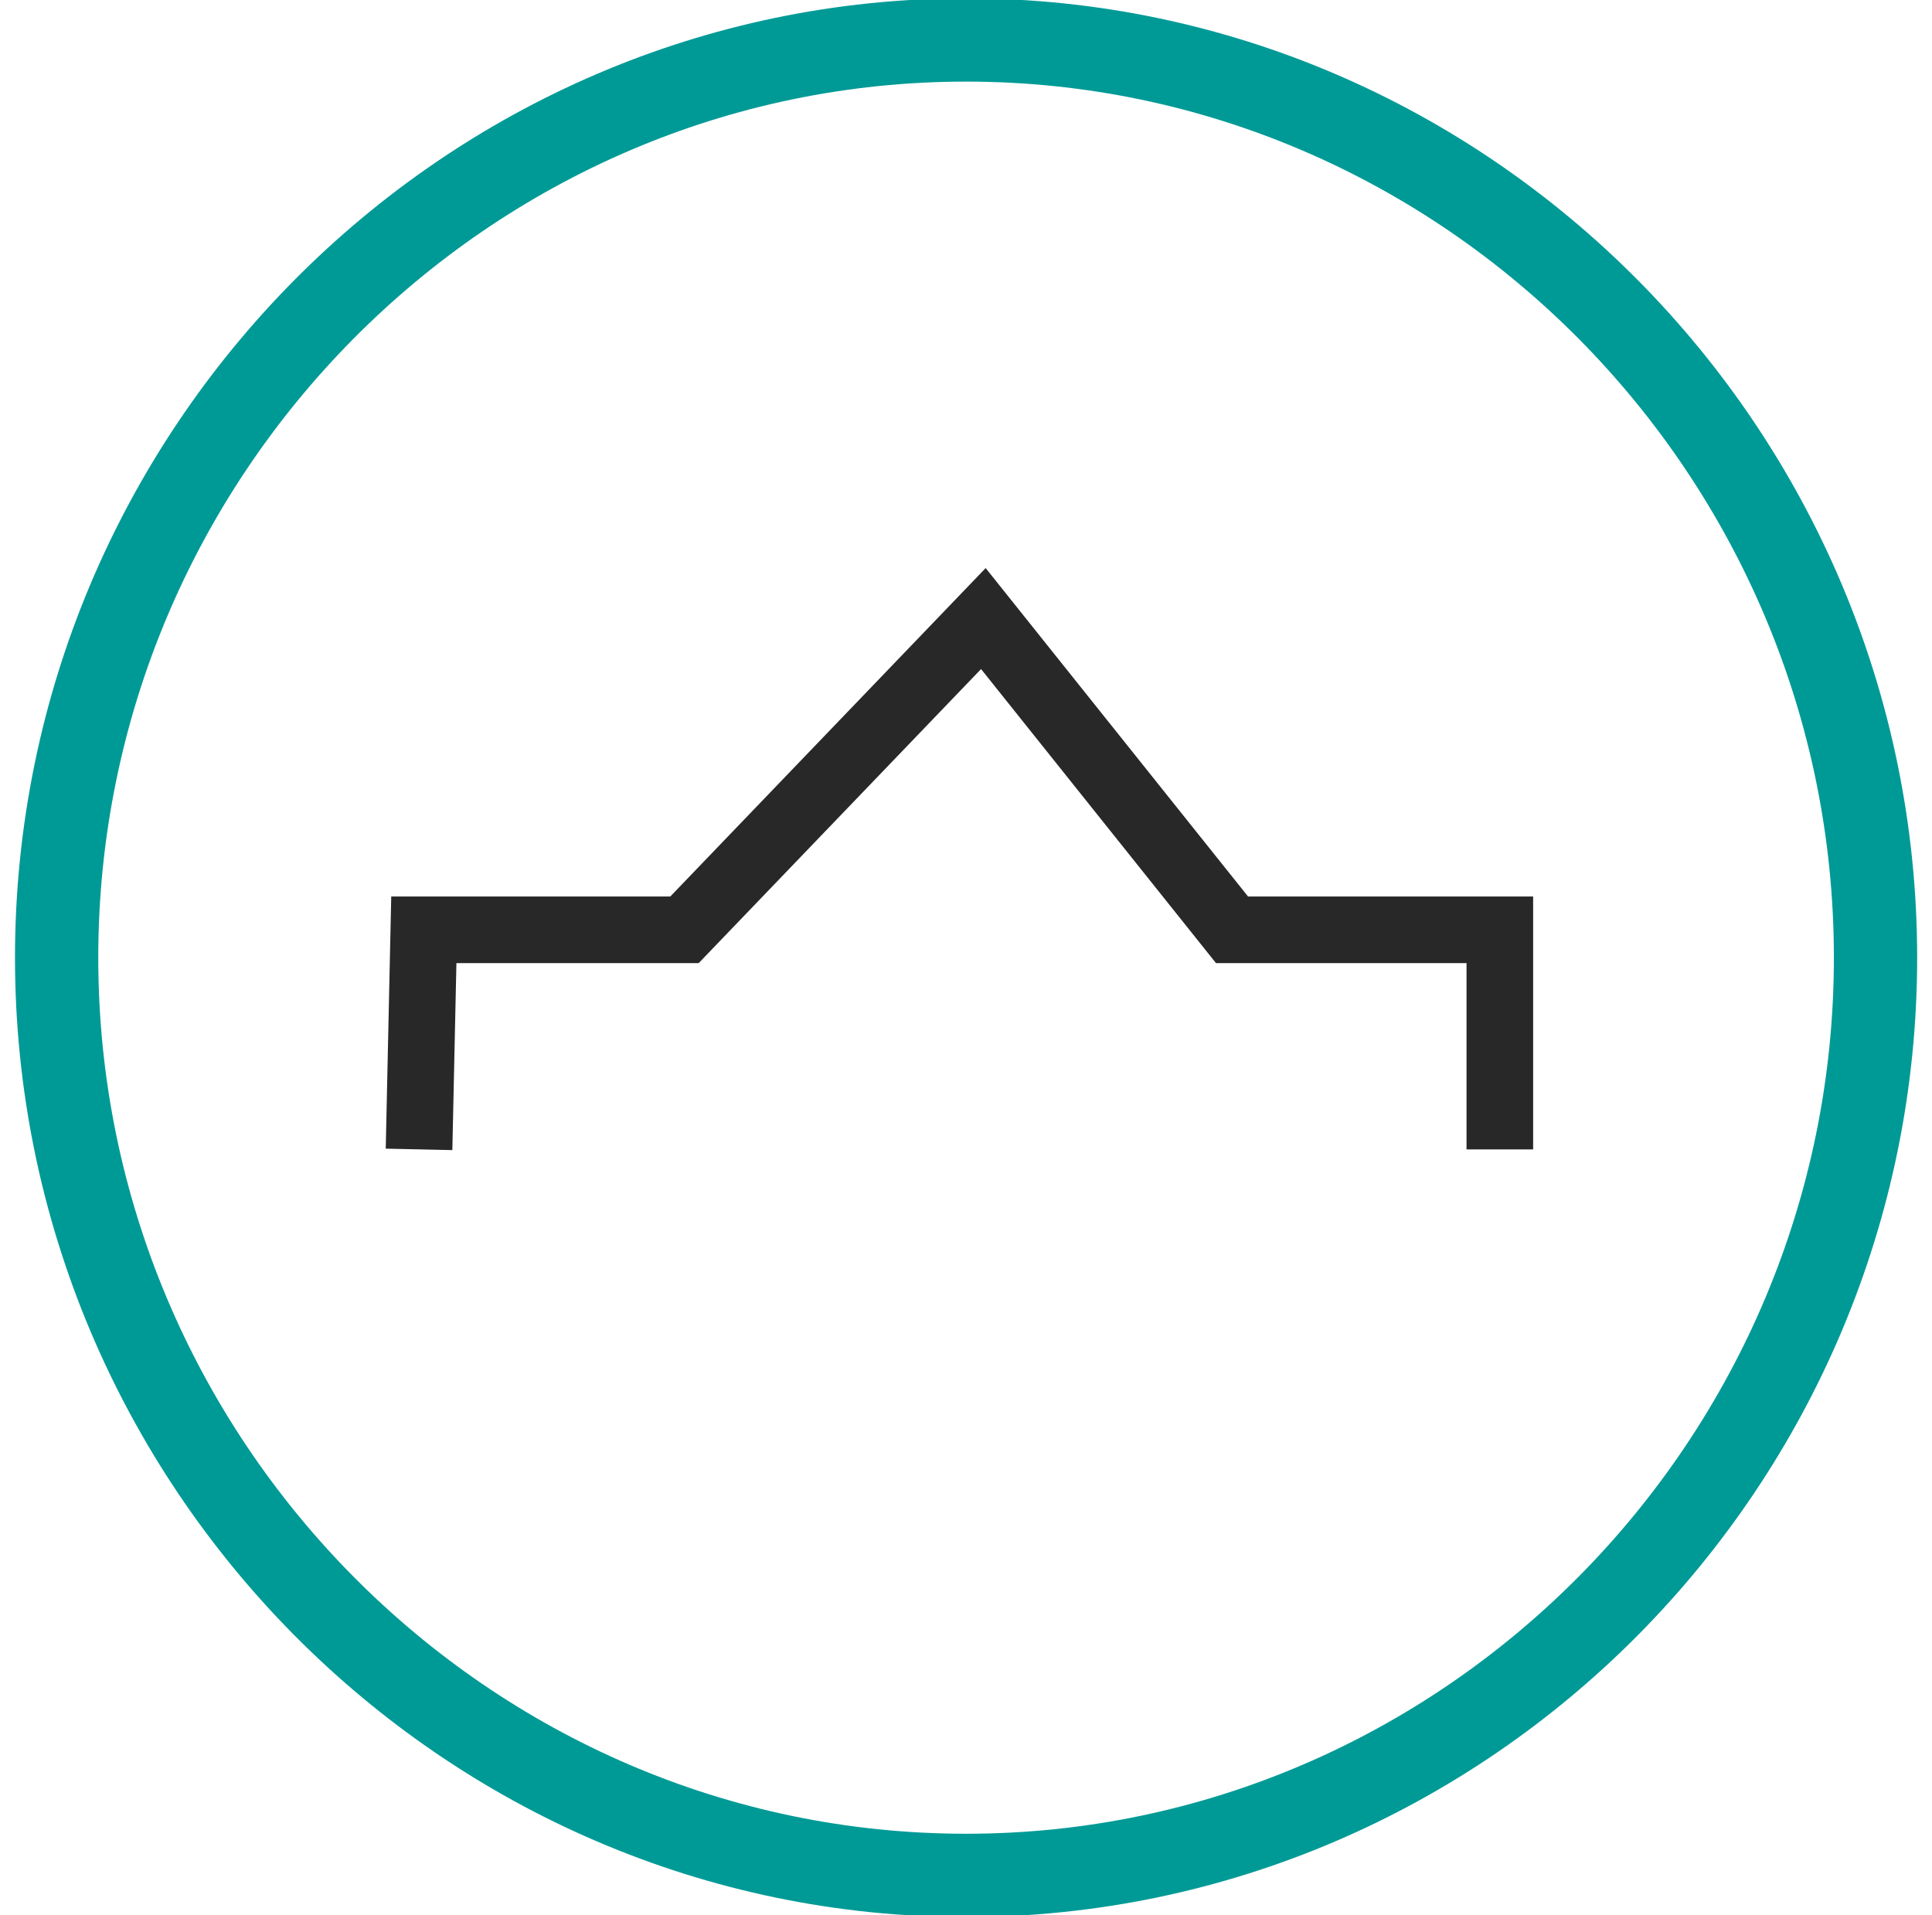
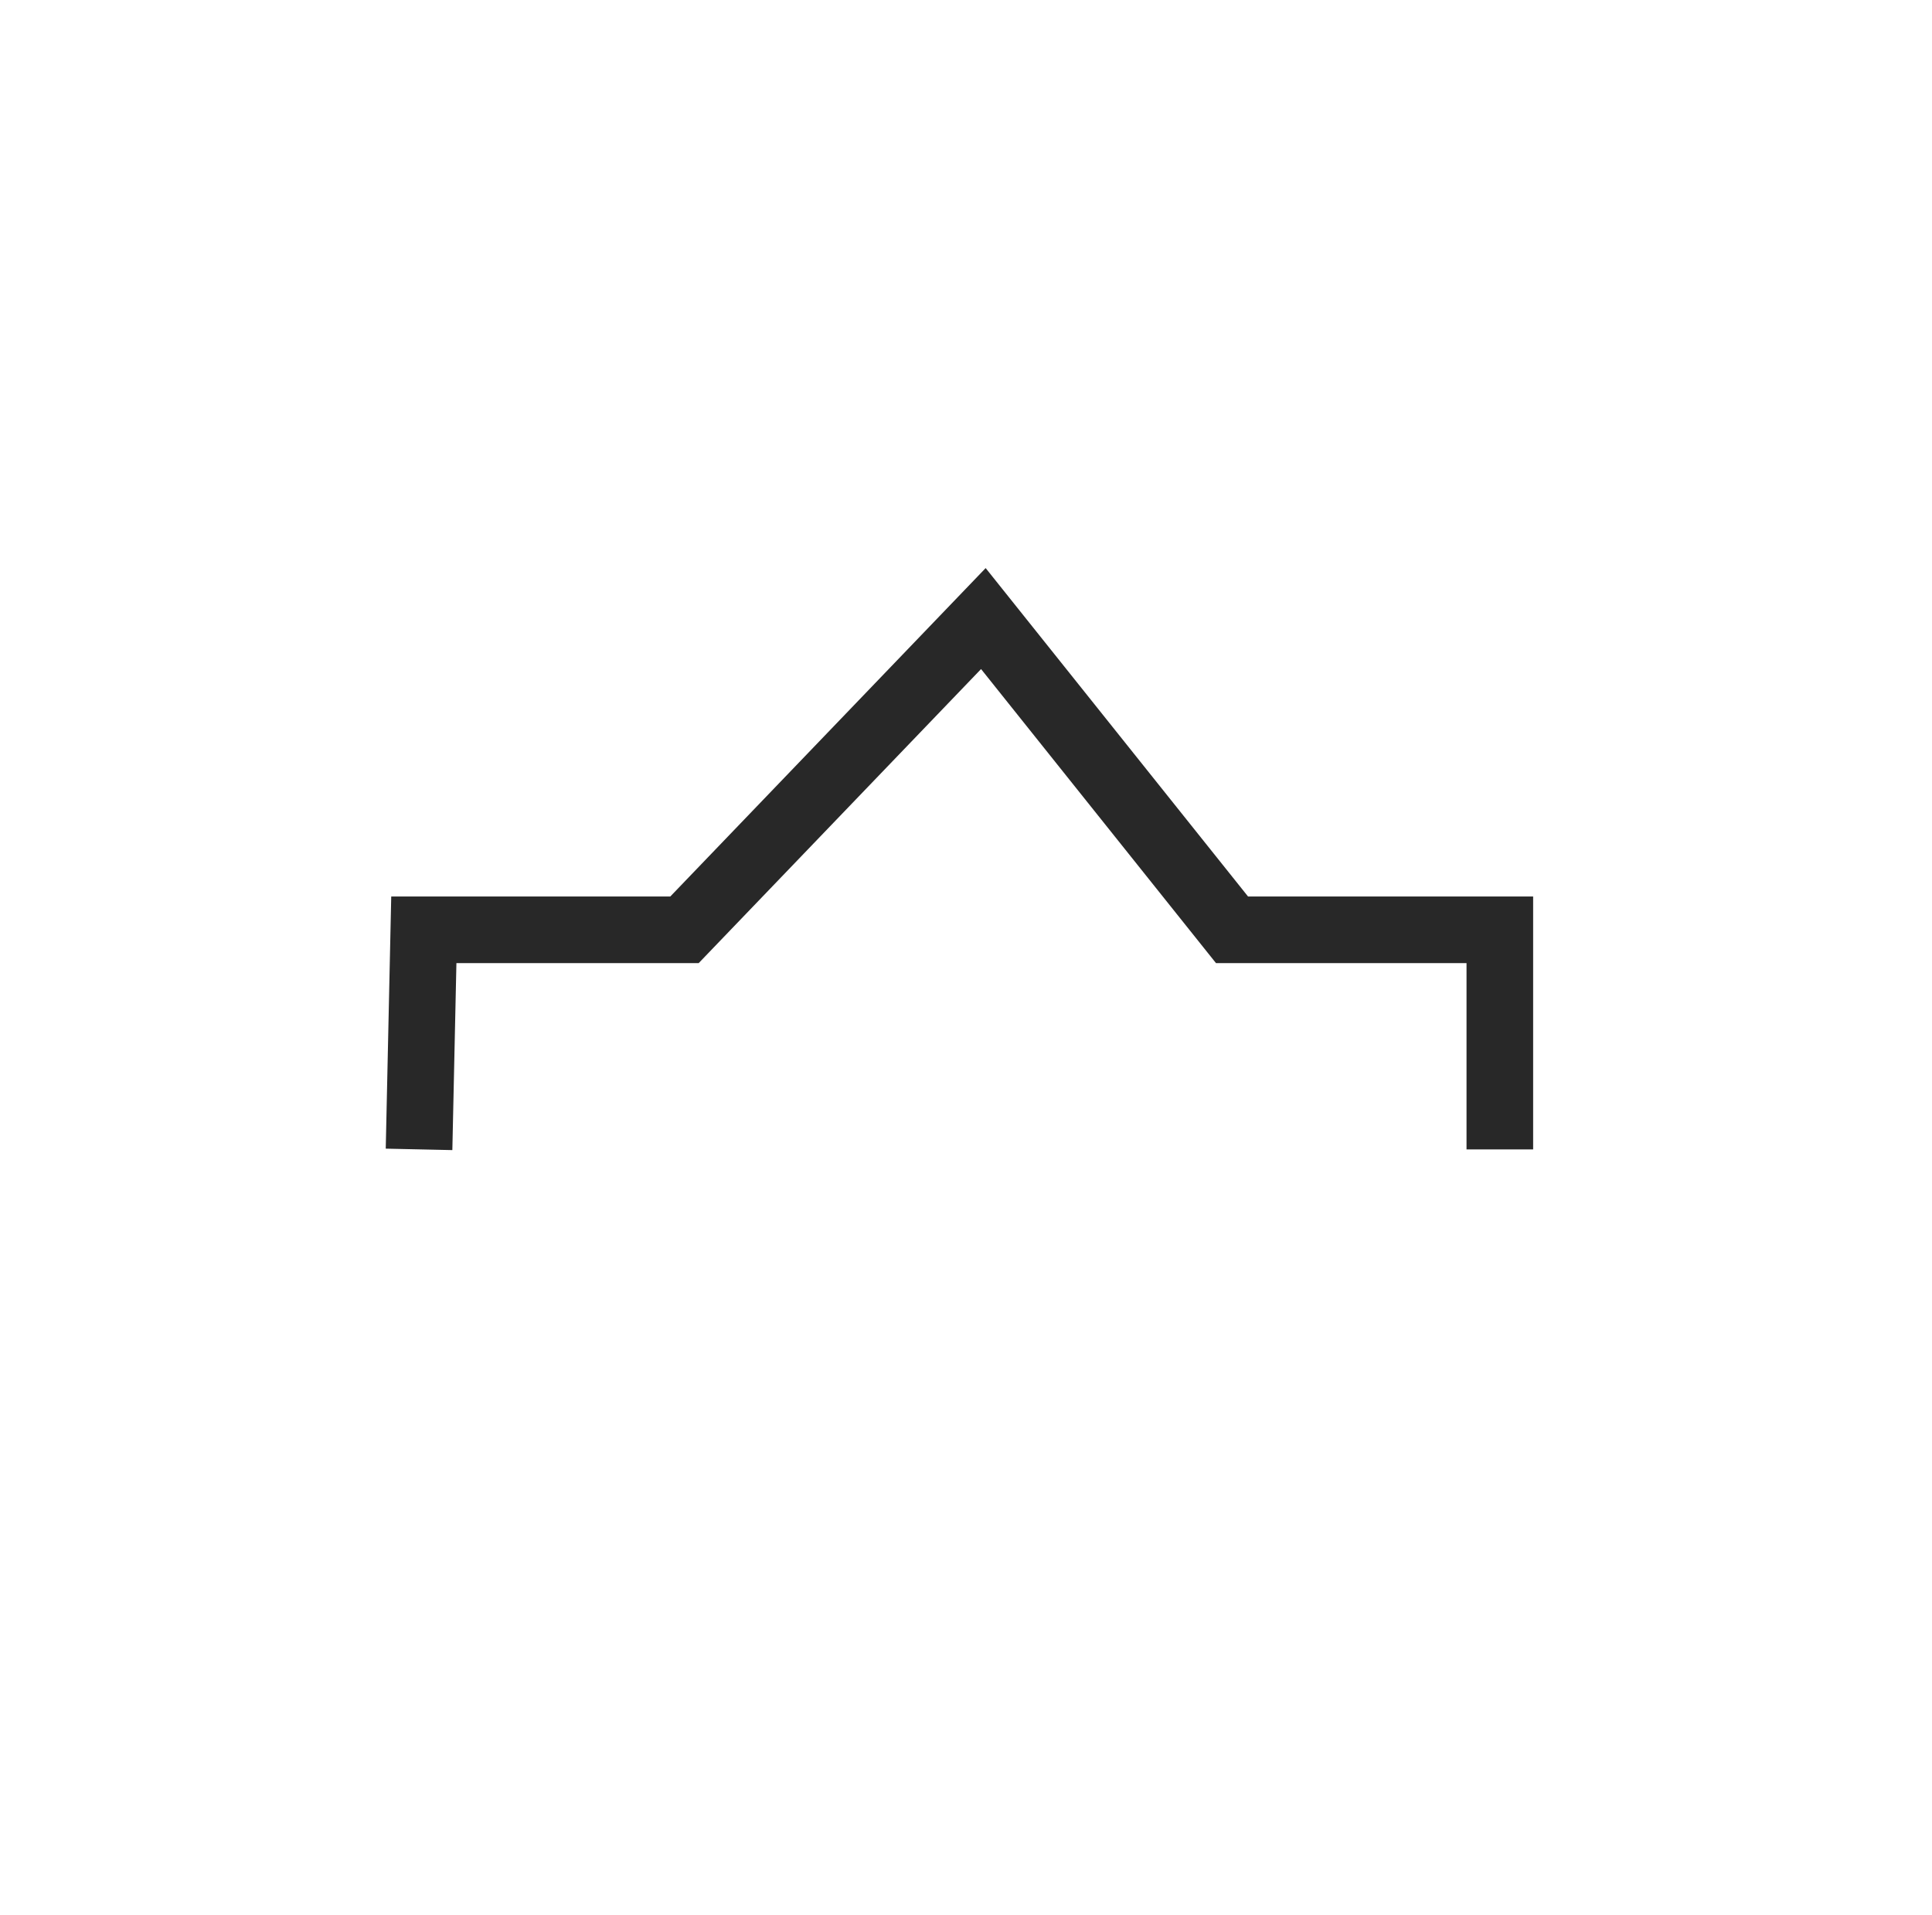
<svg xmlns="http://www.w3.org/2000/svg" width="116" height="115" viewBox="0 0 116 115">
  <g>
    <g>
      <g>
        <path fill="none" stroke="#282828" stroke-miterlimit="50" stroke-width="4" d="M90.052 69.011v0-13.183 0H73.973v0L59.042 37.14v0L41.096 55.828v0H25.447v0L25.16 69.01v0" />
      </g>
      <g>
-         <path fill="none" stroke="#009a96" stroke-miterlimit="50" stroke-width="5" d="M58.004 112.601v0c-30.032 0-54.604-24.795-54.604-55.1C3.4 27.195 27.972 2.4 58.004 2.4c30.033 0 54.605 24.795 54.605 55.1 0 30.306-24.572 55.101-54.605 55.101z" />
-       </g>
+         </g>
    </g>
  </g>
</svg>